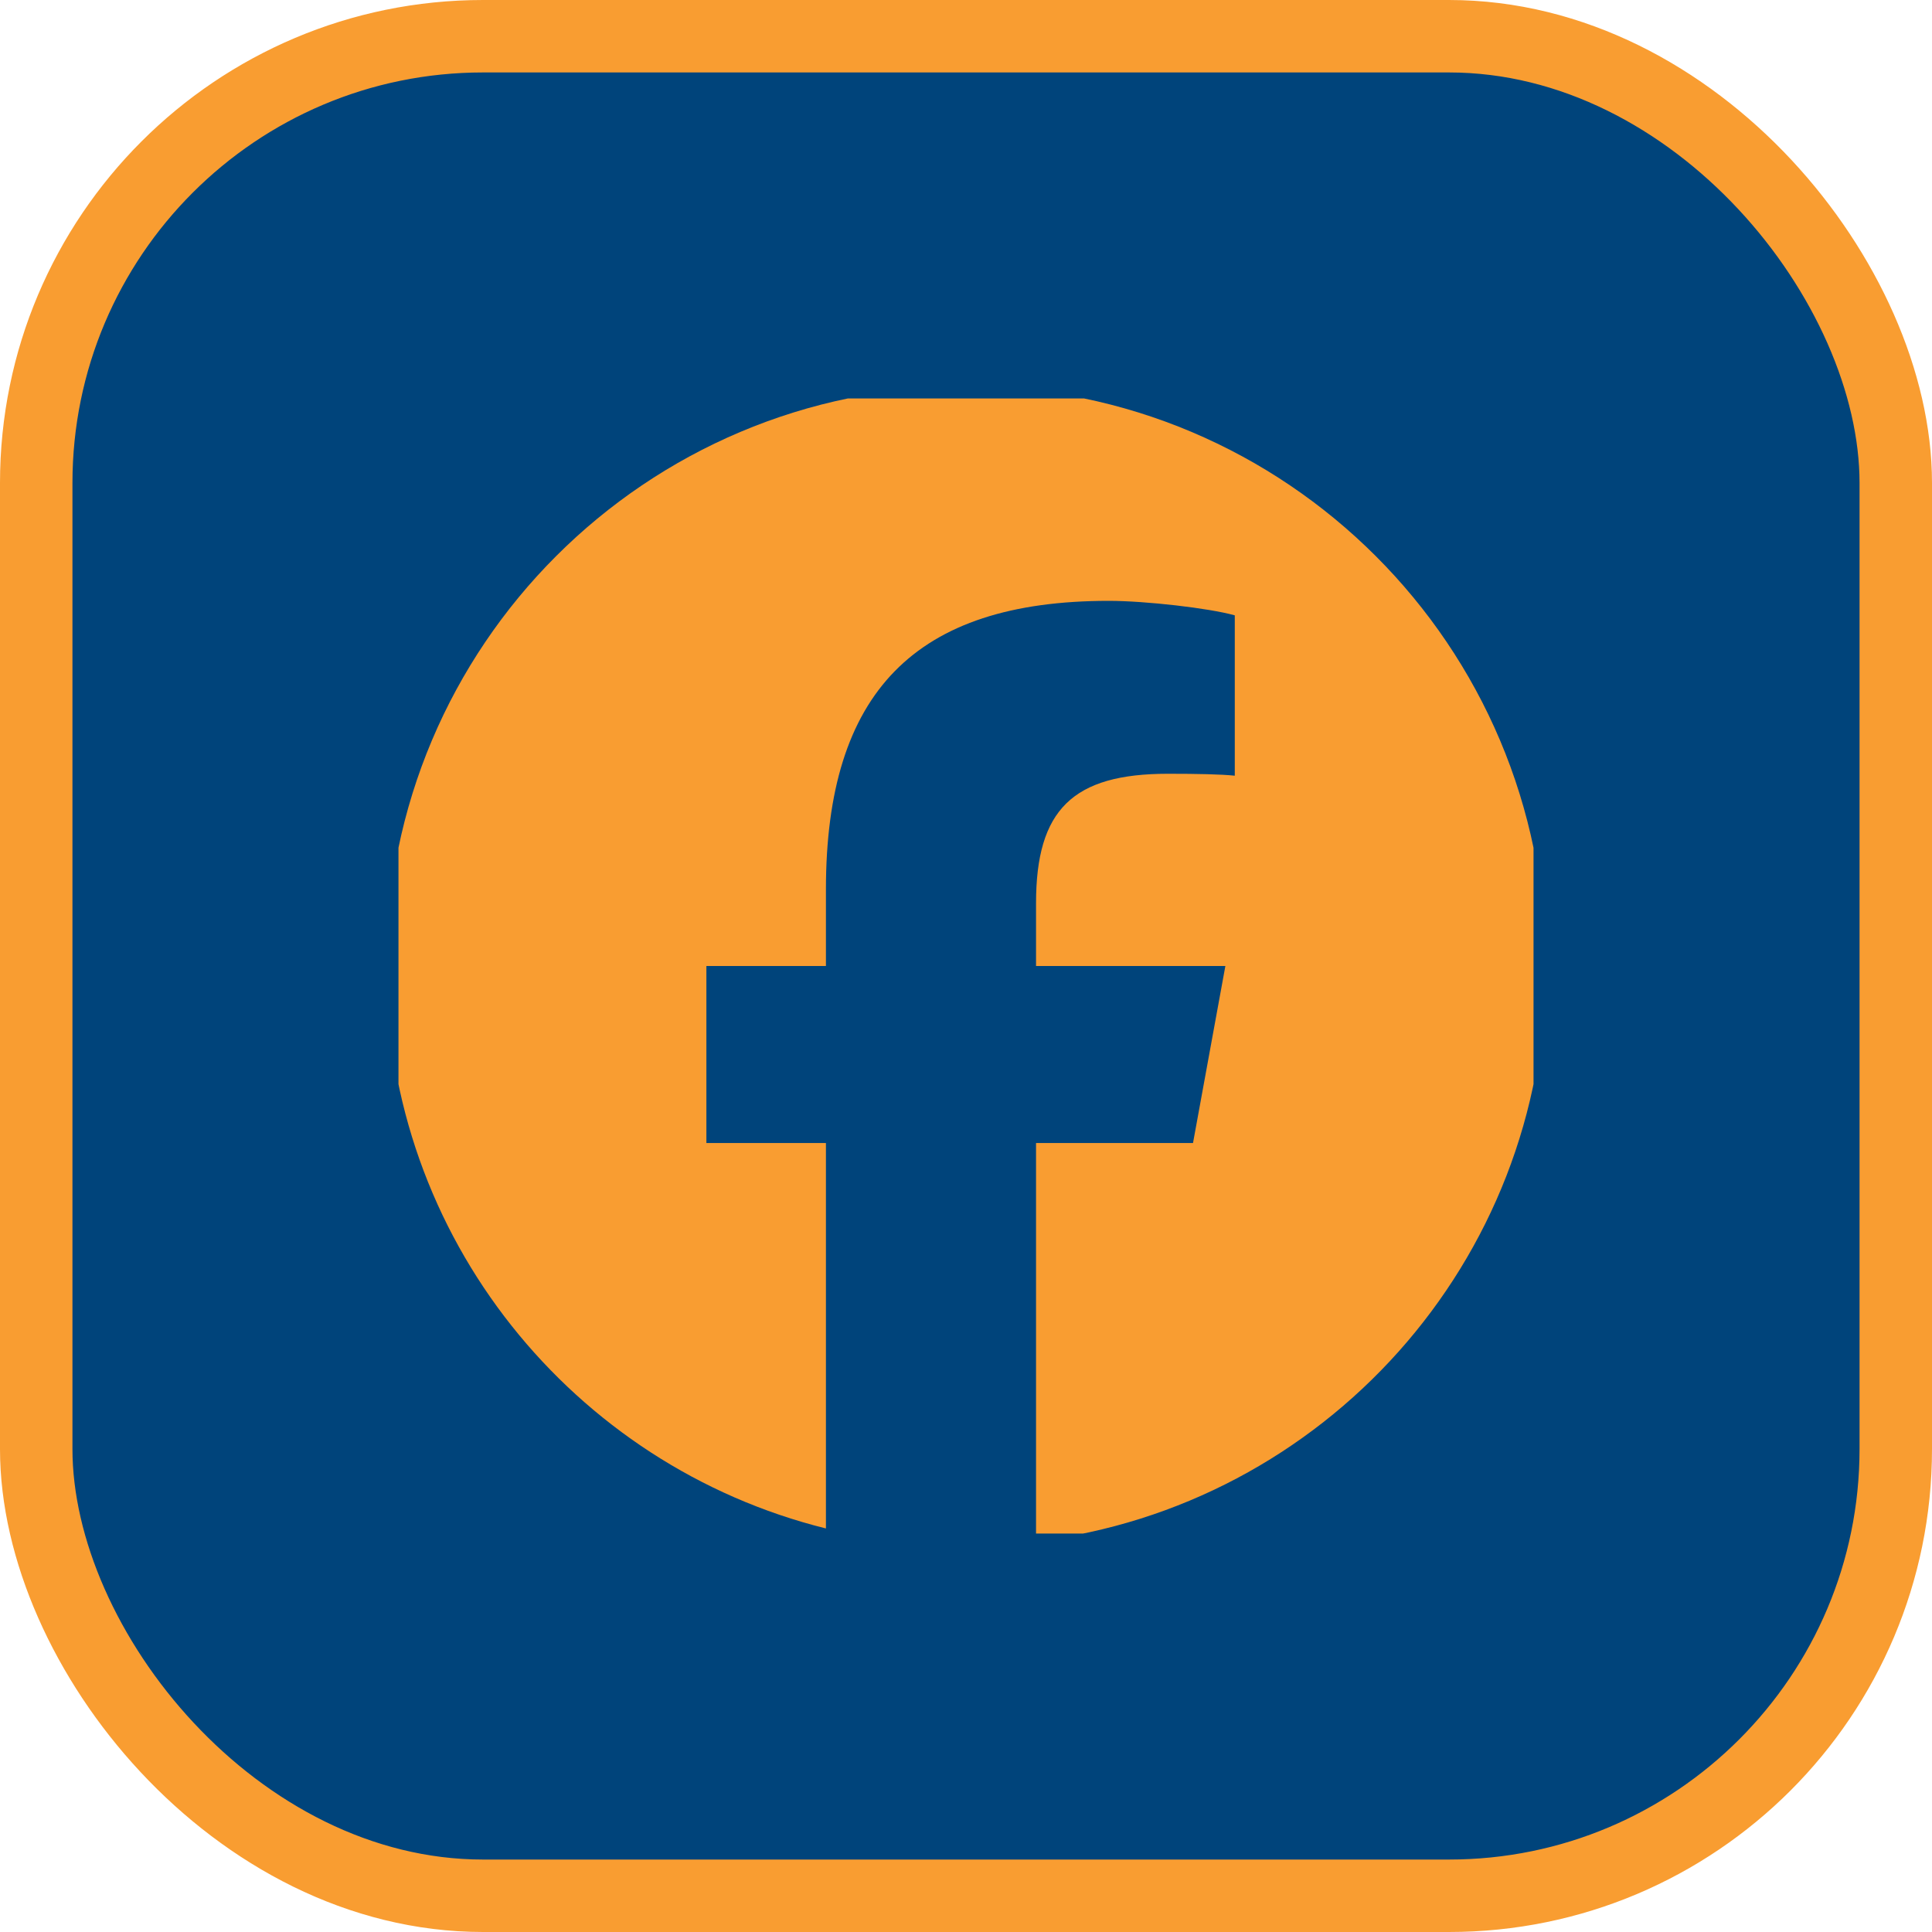
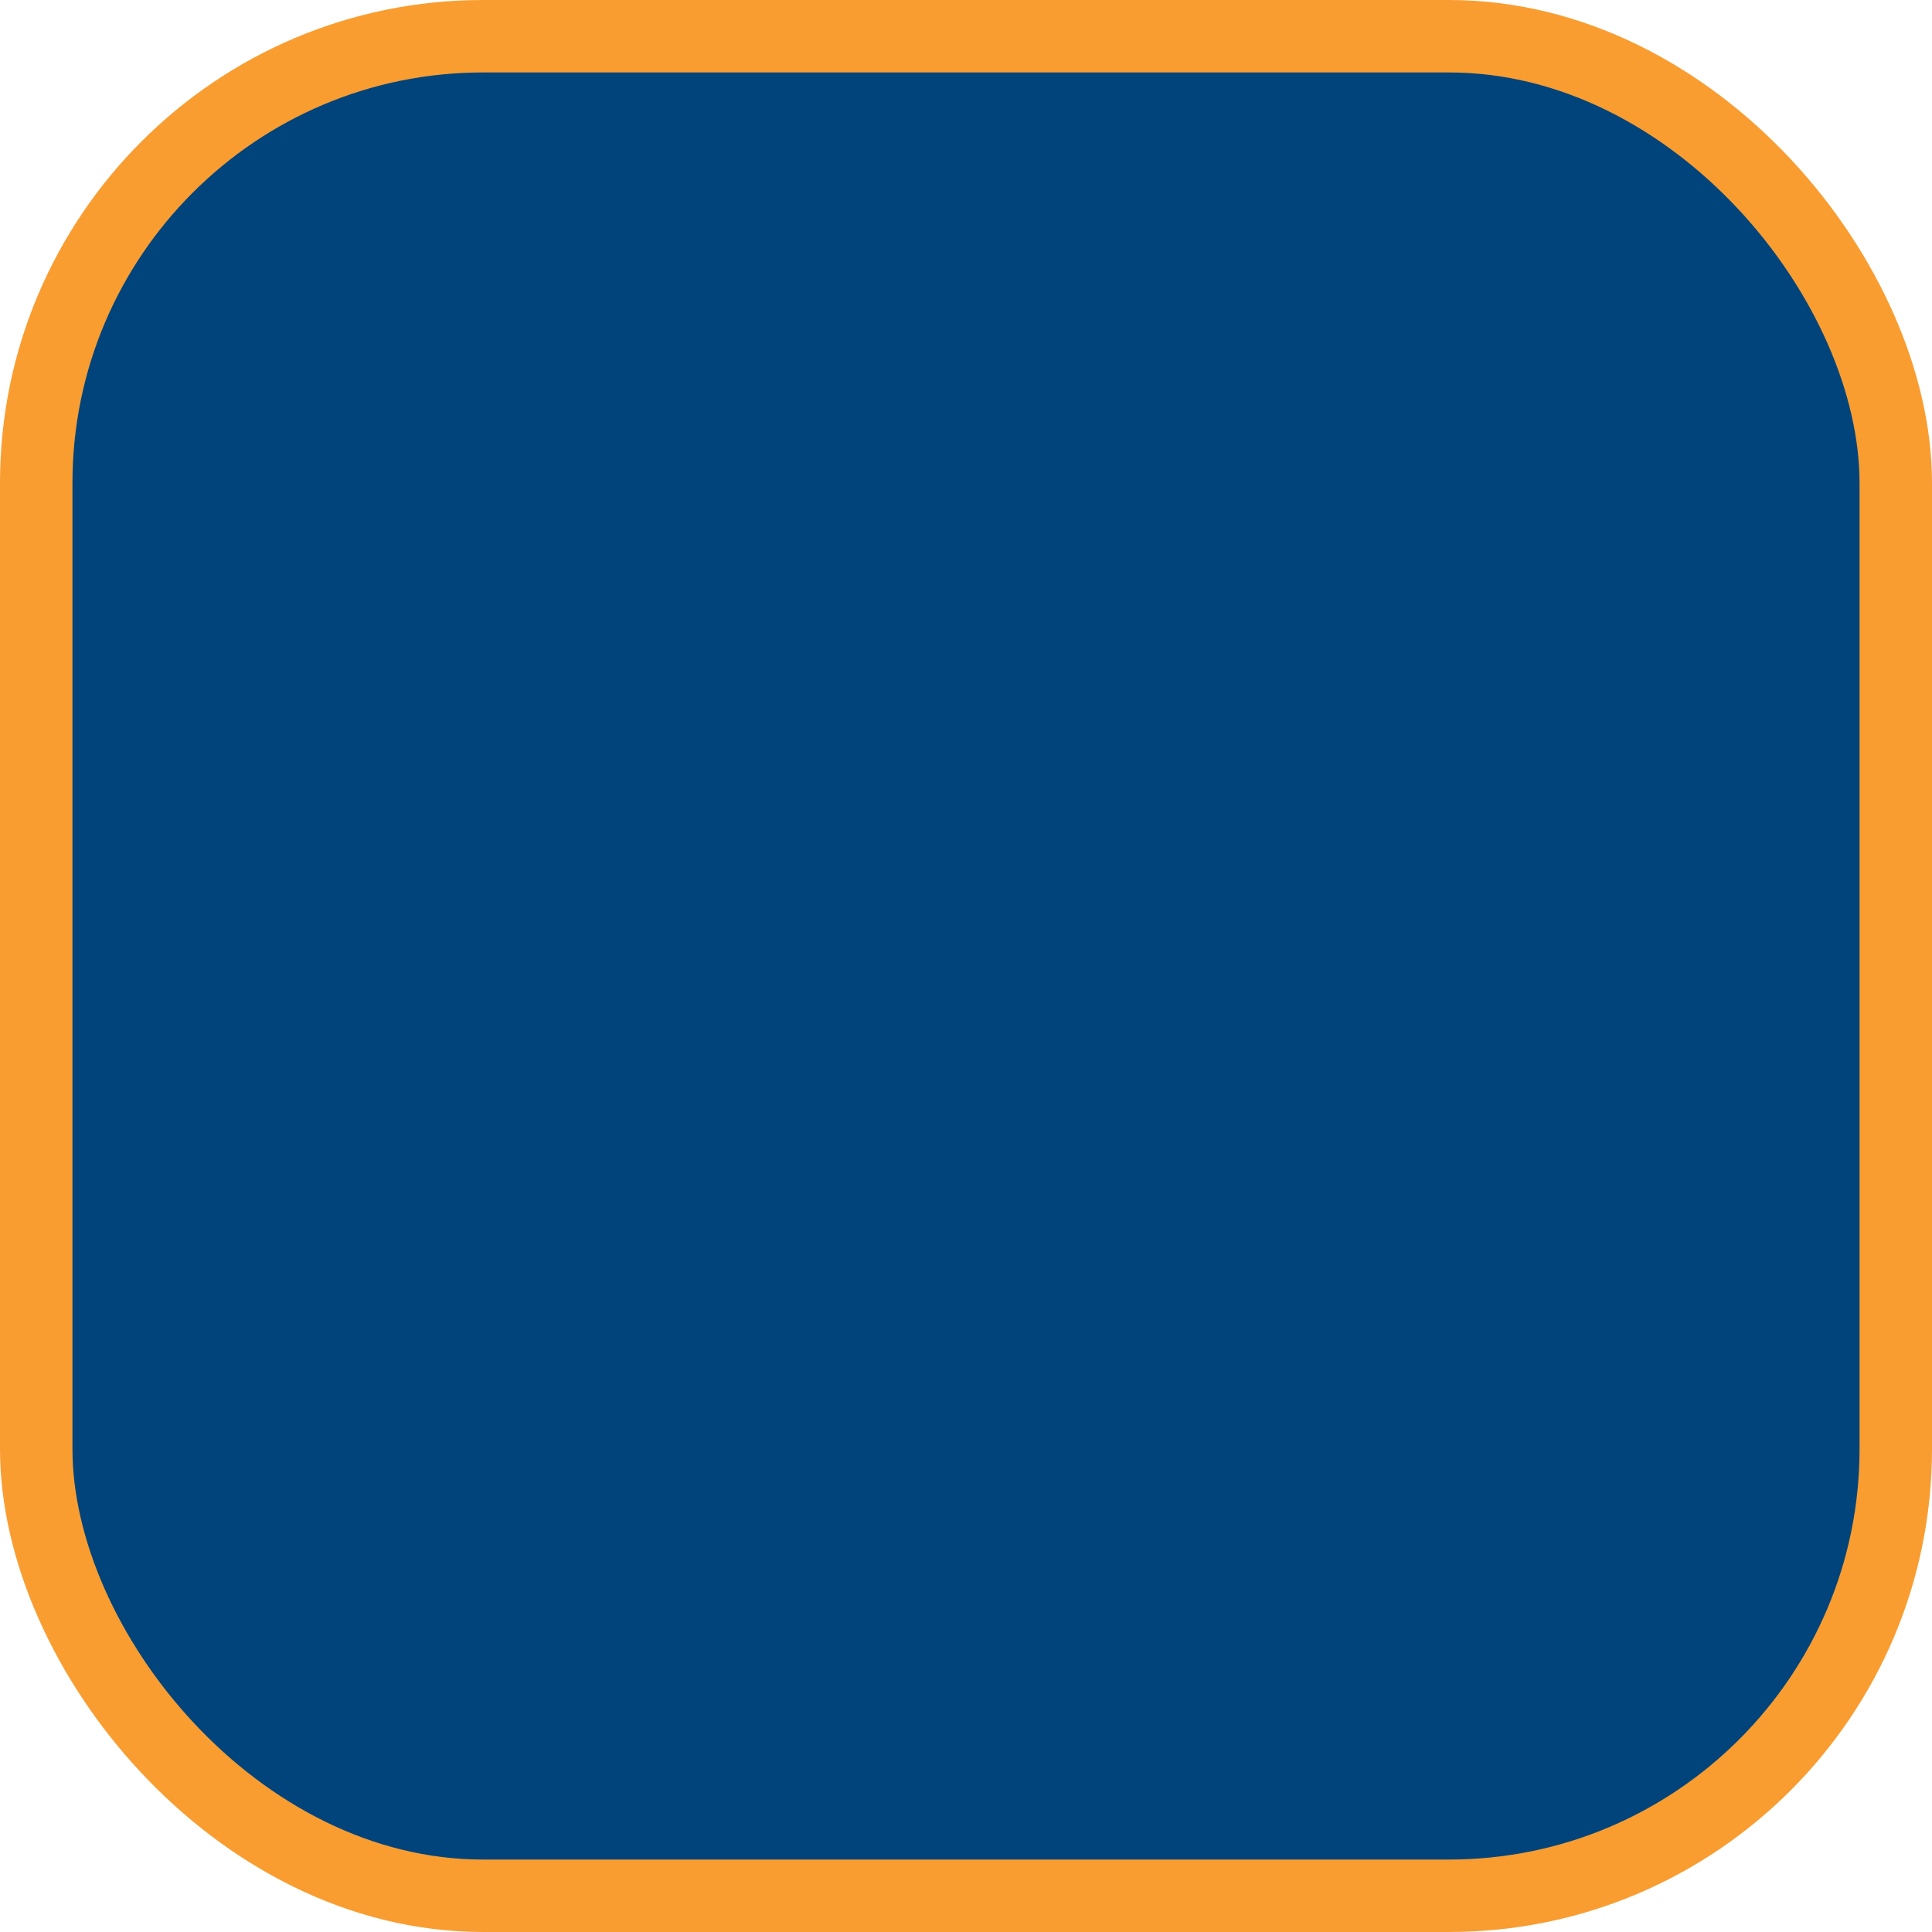
<svg xmlns="http://www.w3.org/2000/svg" width="80" height="80" viewBox="0 0 80 80" fill="none">
  <desc>
			Created with Pixso.
	</desc>
  <defs>
    <clipPath id="clip3_205">
-       <rect id="Social Icons" rx="0" width="47" height="47" transform="translate(16.5 16.5)" fill="white" fill-opacity="0" />
-     </clipPath>
+       </clipPath>
    <clipPath id="clip114_583">
-       <rect id="Facebook Button" rx="18.5" width="77" height="77" transform="translate(1.5 1.5)" fill="white" fill-opacity="0" />
-     </clipPath>
+       </clipPath>
  </defs>
  <rect id="Facebook Button" rx="18.5" width="77" height="77" transform="translate(1.5 1.5)" fill="#00447B" fill-opacity="1" />
  <g clip-path="url(#clip114_583)">
    <rect id="Social Icons" rx="0" width="47" height="47" transform="translate(16.5 16.5)" fill="#FFFFFF" fill-opacity="0" />
    <g clip-path="url(#clip3_205)">
-       <path id="Vector" d="M40 16C26.74 16 16 26.74 16 40C16 51.25 23.74 60.69 34.2 63.29L34.2 47.33L29.25 47.33L29.25 40L34.2 40L34.2 36.83C34.2 28.67 37.89 24.88 45.91 24.88C47.43 24.88 50.06 25.18 51.13 25.48L51.13 32.12C50.57 32.06 49.58 32.04 48.36 32.04C44.42 32.04 42.9 33.53 42.9 37.4L42.9 40L50.74 40L49.4 47.33L42.9 47.33L42.9 63.82C54.79 62.38 64 52.27 64 40C64 26.74 53.25 16 40 16Z" fill="#F99D31" fill-opacity="1" fill-rule="nonzero" />
-     </g>
+       </g>
  </g>
  <rect id="Facebook Button" rx="18.5" width="77" height="77" transform="translate(1.5 1.5)" stroke="#F99D31" stroke-opacity="1" stroke-width="3" />
</svg>